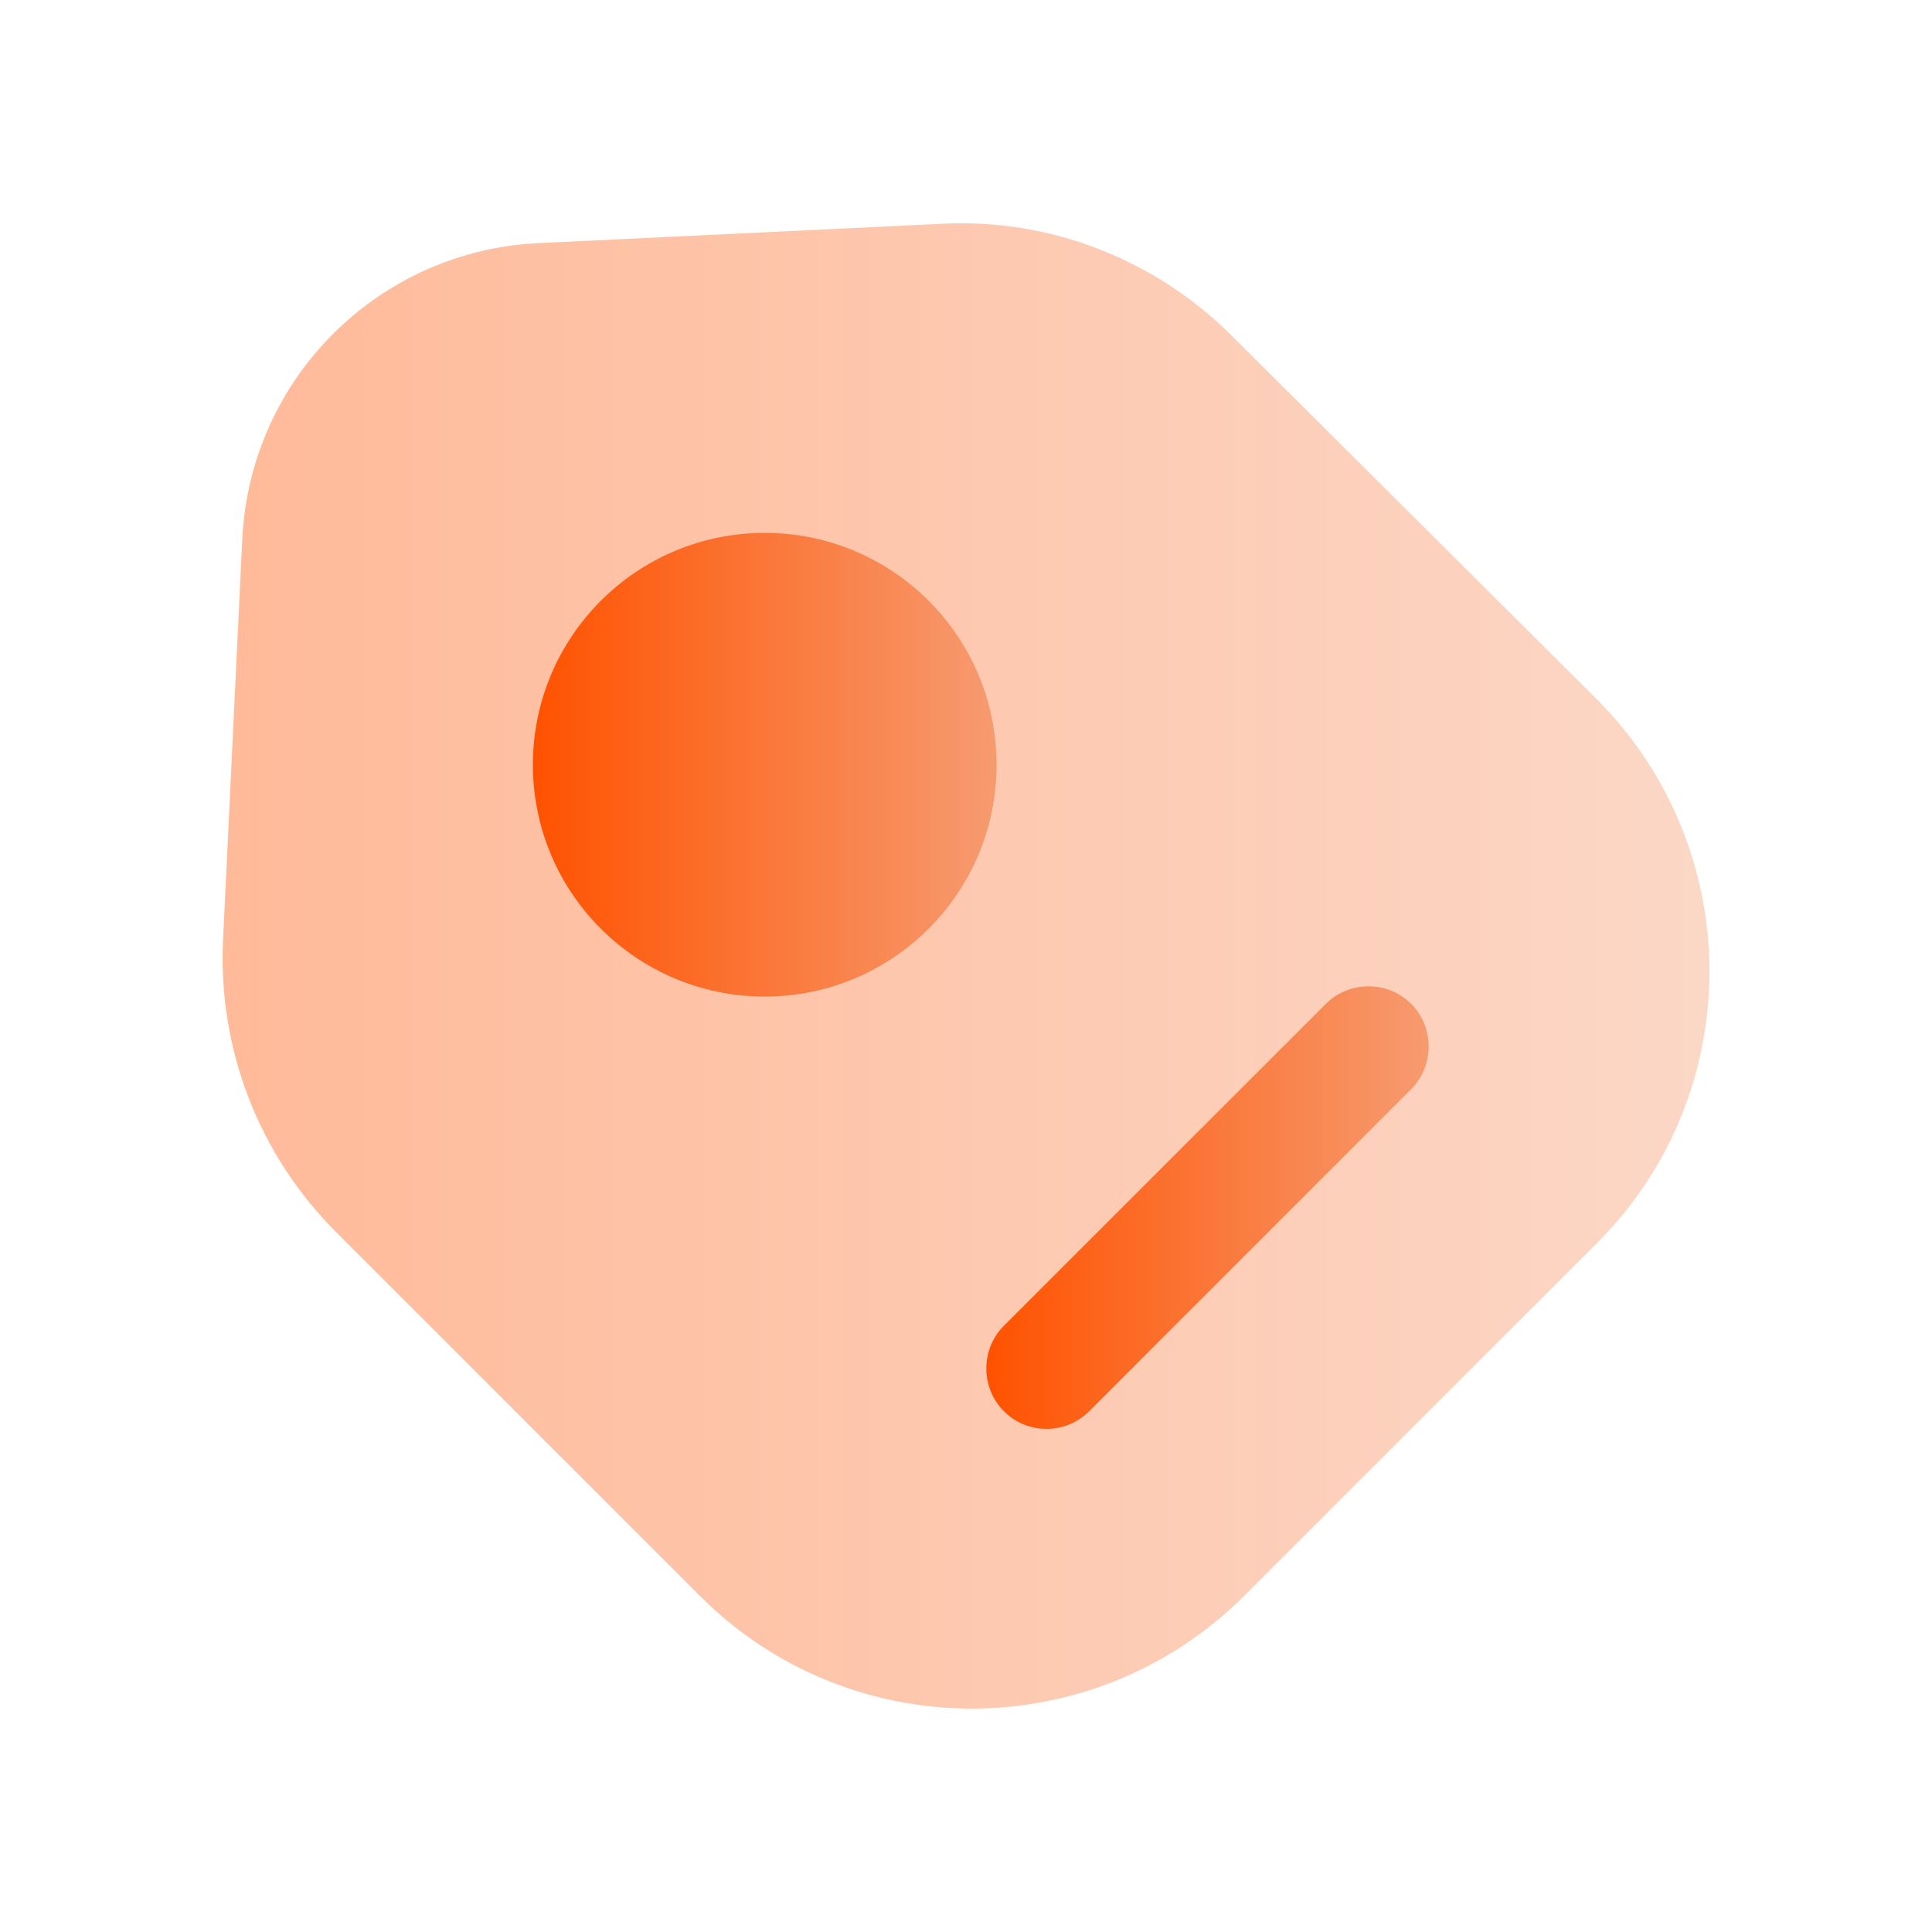
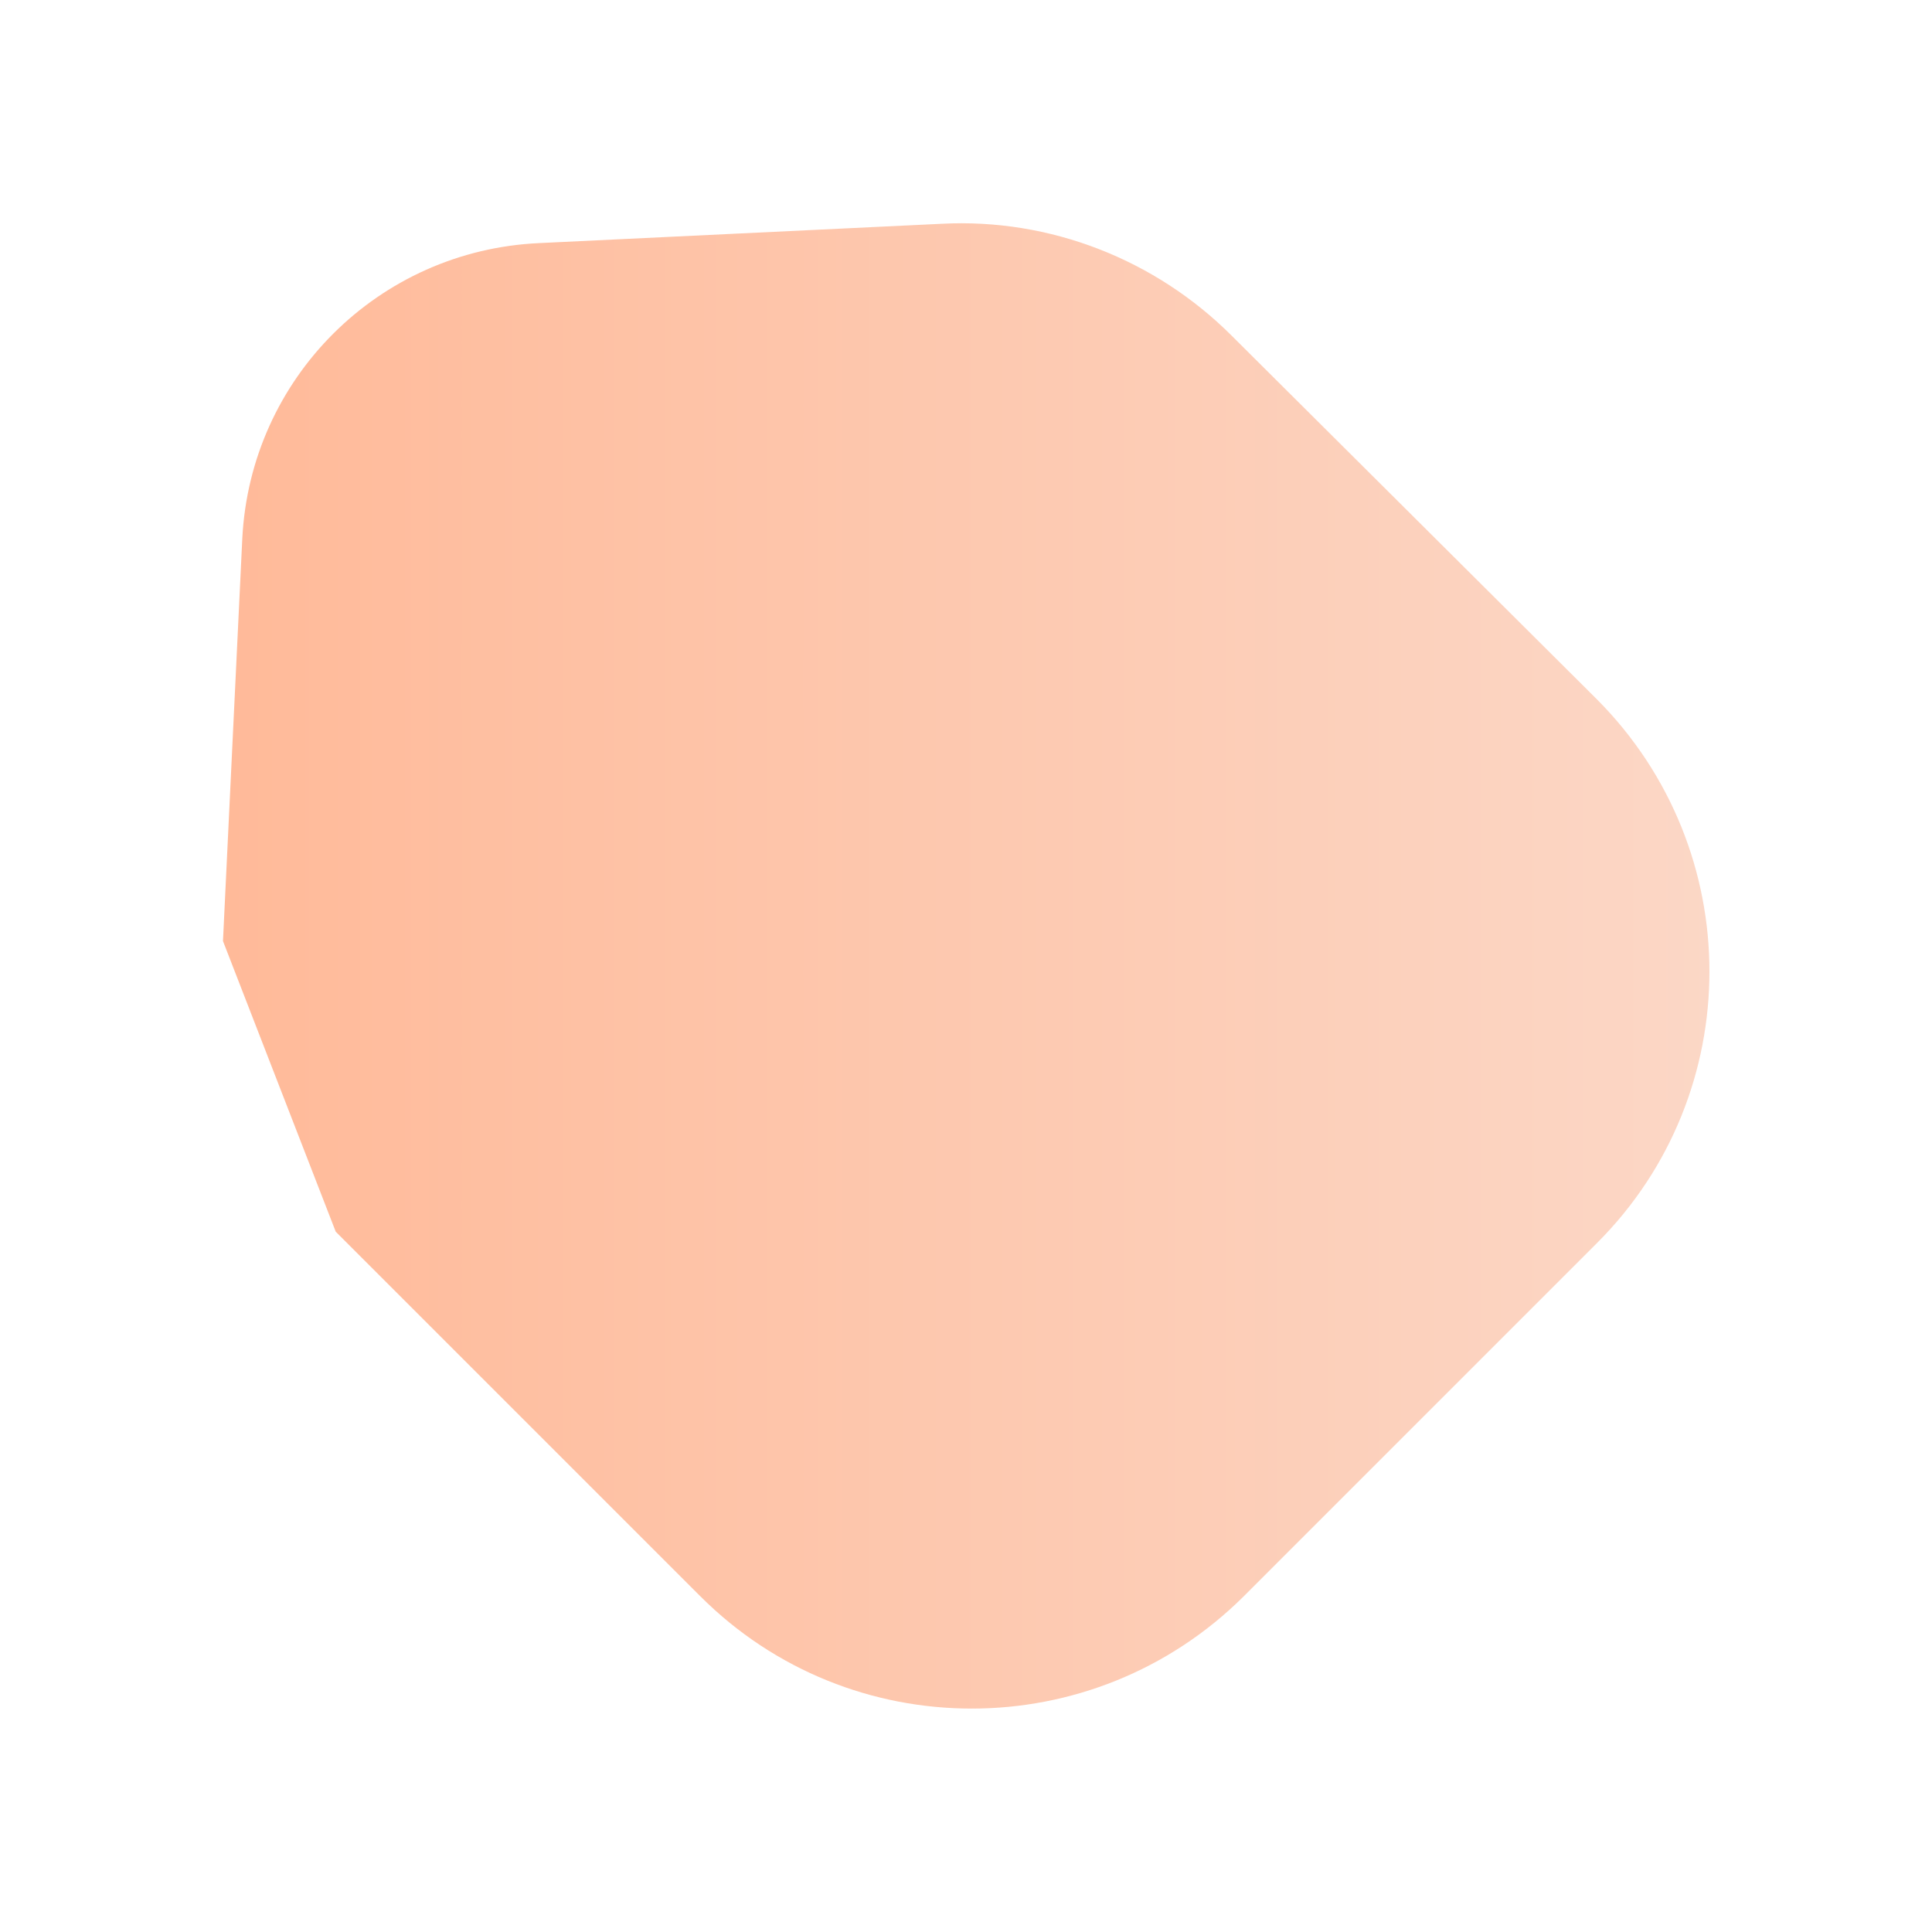
<svg xmlns="http://www.w3.org/2000/svg" width="34" height="34" viewBox="0 0 34 34" fill="none">
-   <path opacity="0.4" d="M5.908 21.675L12.325 28.092C14.96 30.727 19.238 30.727 21.888 28.092L28.107 21.873C30.742 19.238 30.742 14.96 28.107 12.311L21.675 5.907C20.329 4.562 18.473 3.839 16.575 3.938L9.492 4.278C6.658 4.406 4.406 6.658 4.264 9.477L3.924 16.561C3.839 18.473 4.562 20.329 5.908 21.675Z" fill="url(#paint0_linear_254_220)" />
-   <path d="M13.458 17.538C15.712 17.538 17.538 15.712 17.538 13.458C17.538 11.205 15.712 9.378 13.458 9.378C11.205 9.378 9.378 11.205 9.378 13.458C9.378 15.712 11.205 17.538 13.458 17.538Z" fill="url(#paint1_linear_254_220)" />
-   <path d="M18.417 25.146C18.148 25.146 17.878 25.047 17.666 24.834C17.255 24.423 17.255 23.743 17.666 23.332L23.333 17.666C23.744 17.255 24.424 17.255 24.834 17.666C25.245 18.077 25.245 18.757 24.834 19.168L19.168 24.834C18.955 25.047 18.686 25.146 18.417 25.146Z" fill="url(#paint2_linear_254_220)" />
+   <path opacity="0.4" d="M5.908 21.675L12.325 28.092C14.96 30.727 19.238 30.727 21.888 28.092L28.107 21.873C30.742 19.238 30.742 14.96 28.107 12.311L21.675 5.907C20.329 4.562 18.473 3.839 16.575 3.938L9.492 4.278C6.658 4.406 4.406 6.658 4.264 9.477L3.924 16.561Z" fill="url(#paint0_linear_254_220)" />
  <defs>
    <linearGradient id="paint0_linear_254_220" x1="3.917" y1="16.999" x2="30.083" y2="16.999" gradientUnits="userSpaceOnUse">
      <stop stop-color="#FF5200" />
      <stop offset="1" stop-color="#F69B70" />
    </linearGradient>
    <linearGradient id="paint1_linear_254_220" x1="9.378" y1="13.458" x2="17.538" y2="13.458" gradientUnits="userSpaceOnUse">
      <stop stop-color="#FF5200" />
      <stop offset="1" stop-color="#F69B70" />
    </linearGradient>
    <linearGradient id="paint2_linear_254_220" x1="17.358" y1="21.252" x2="25.142" y2="21.252" gradientUnits="userSpaceOnUse">
      <stop stop-color="#FF5200" />
      <stop offset="1" stop-color="#F69B70" />
    </linearGradient>
  </defs>
</svg>